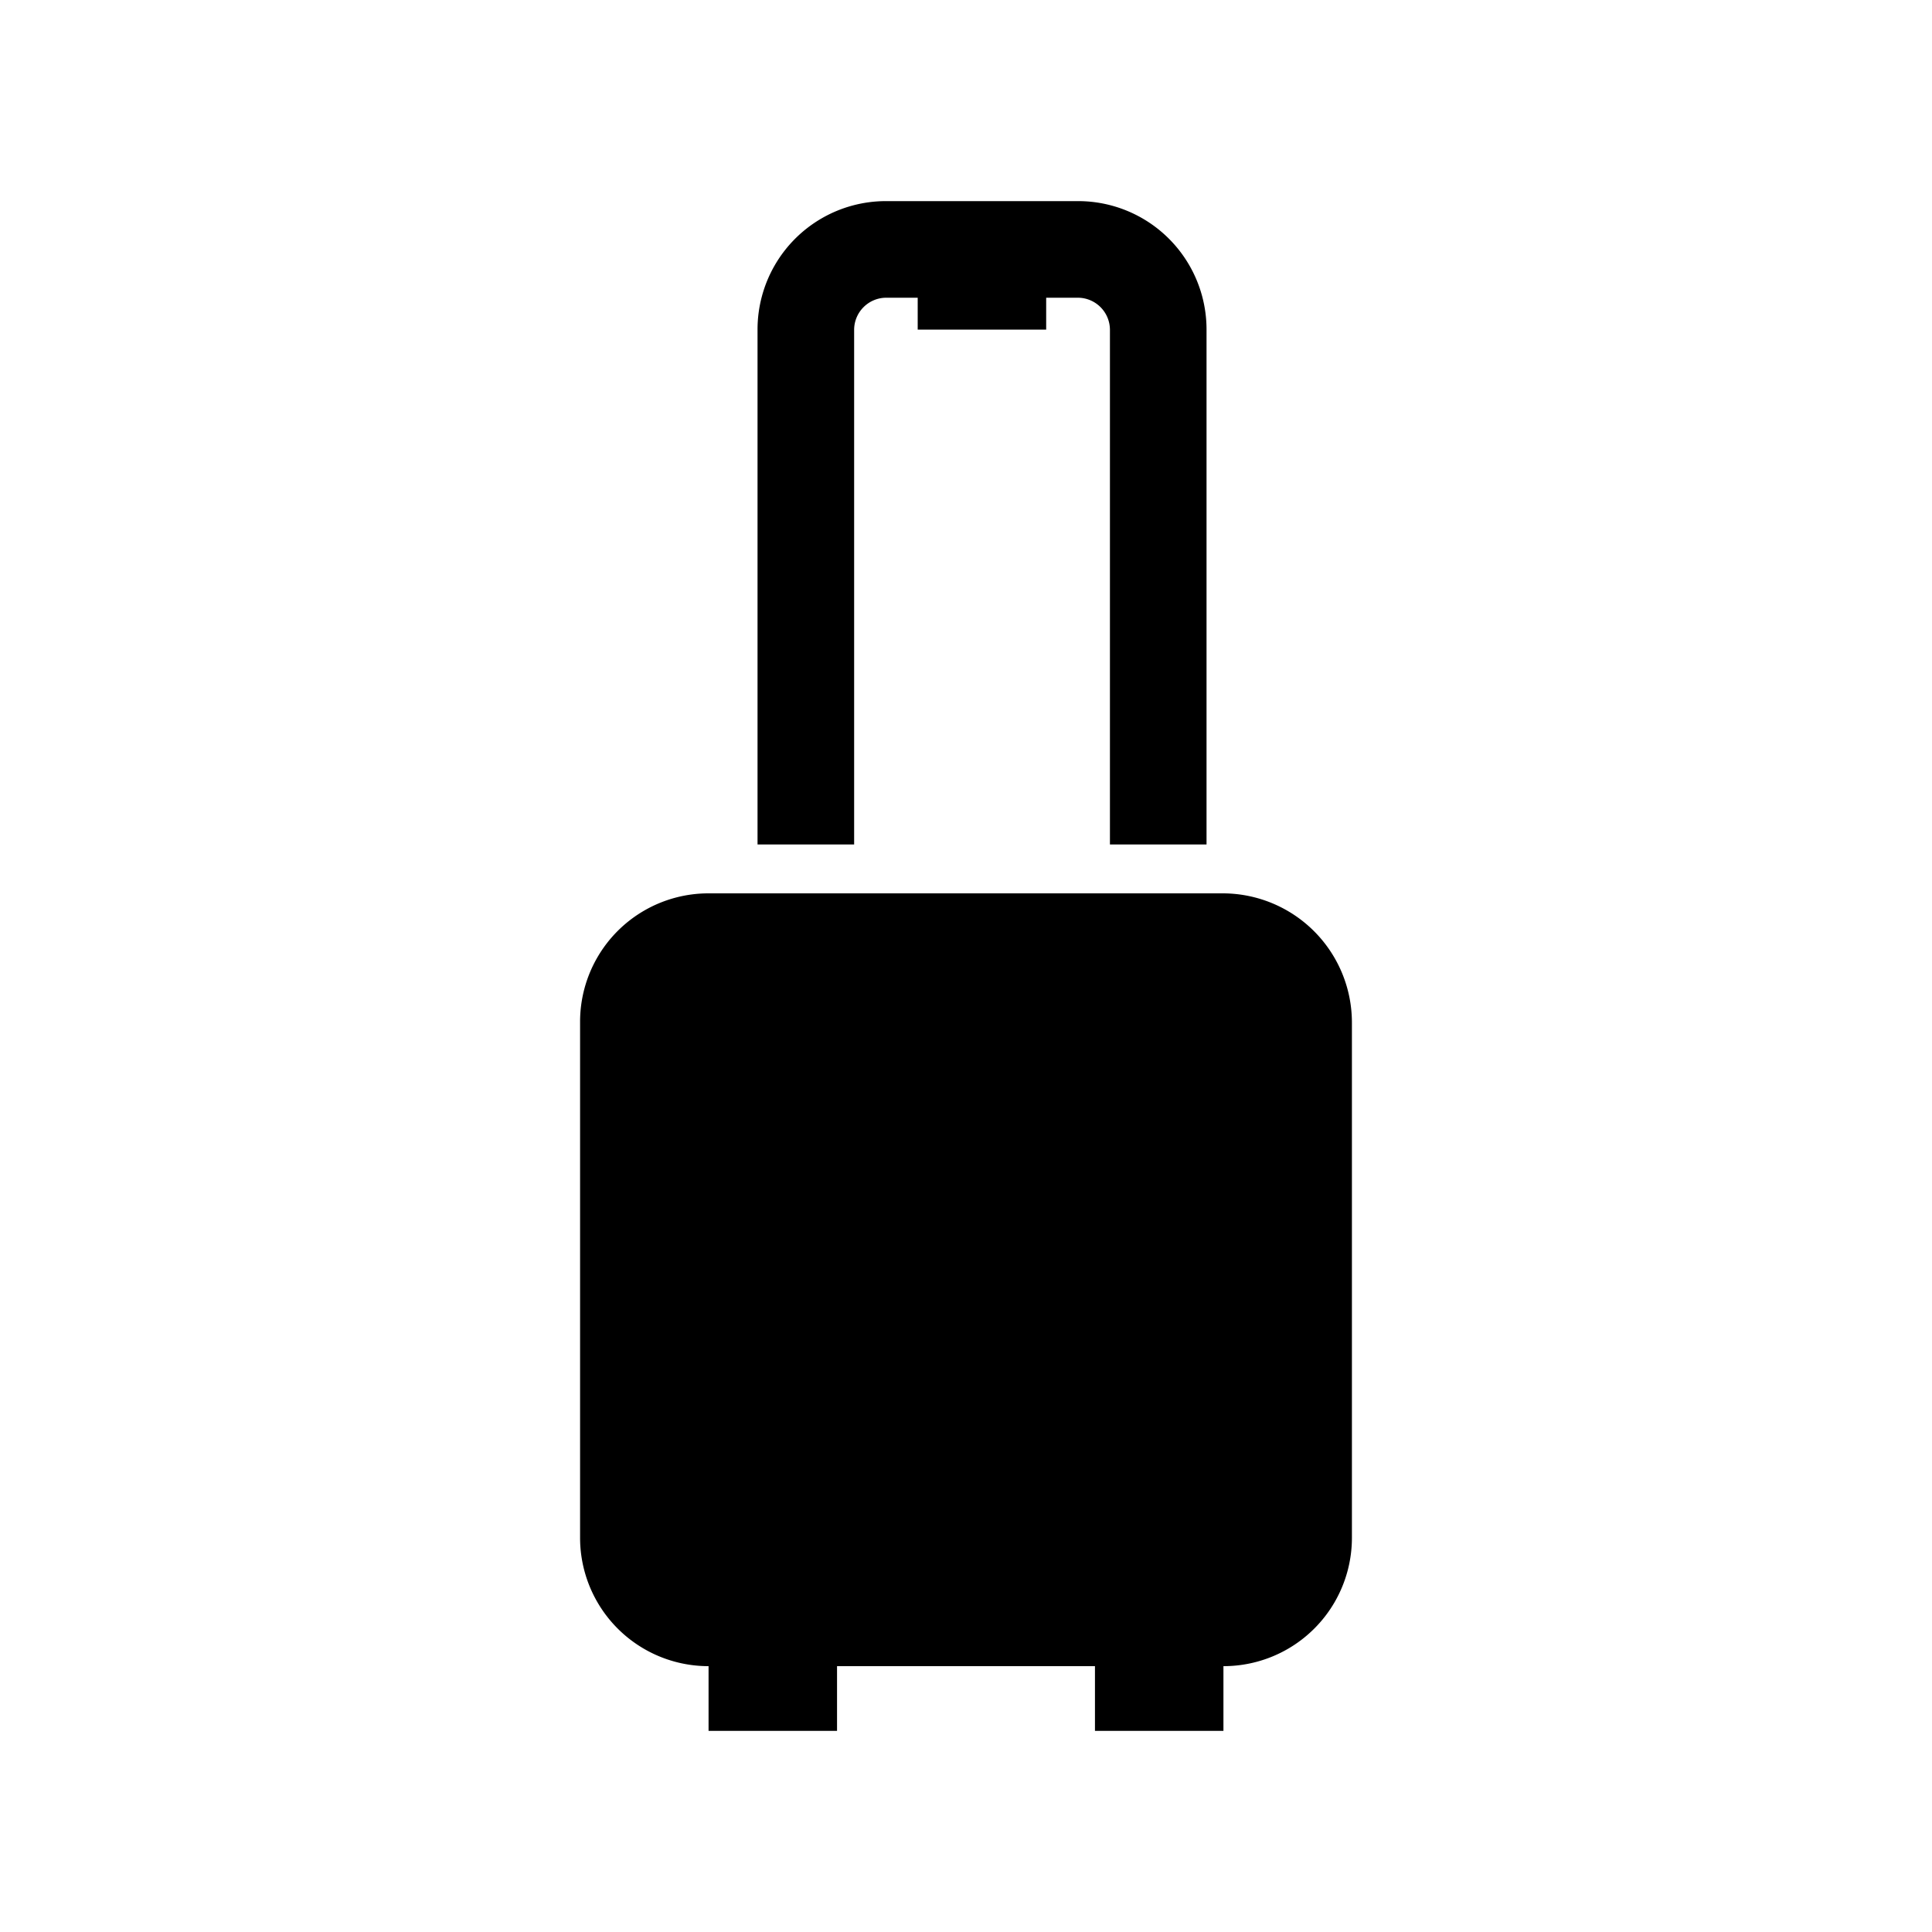
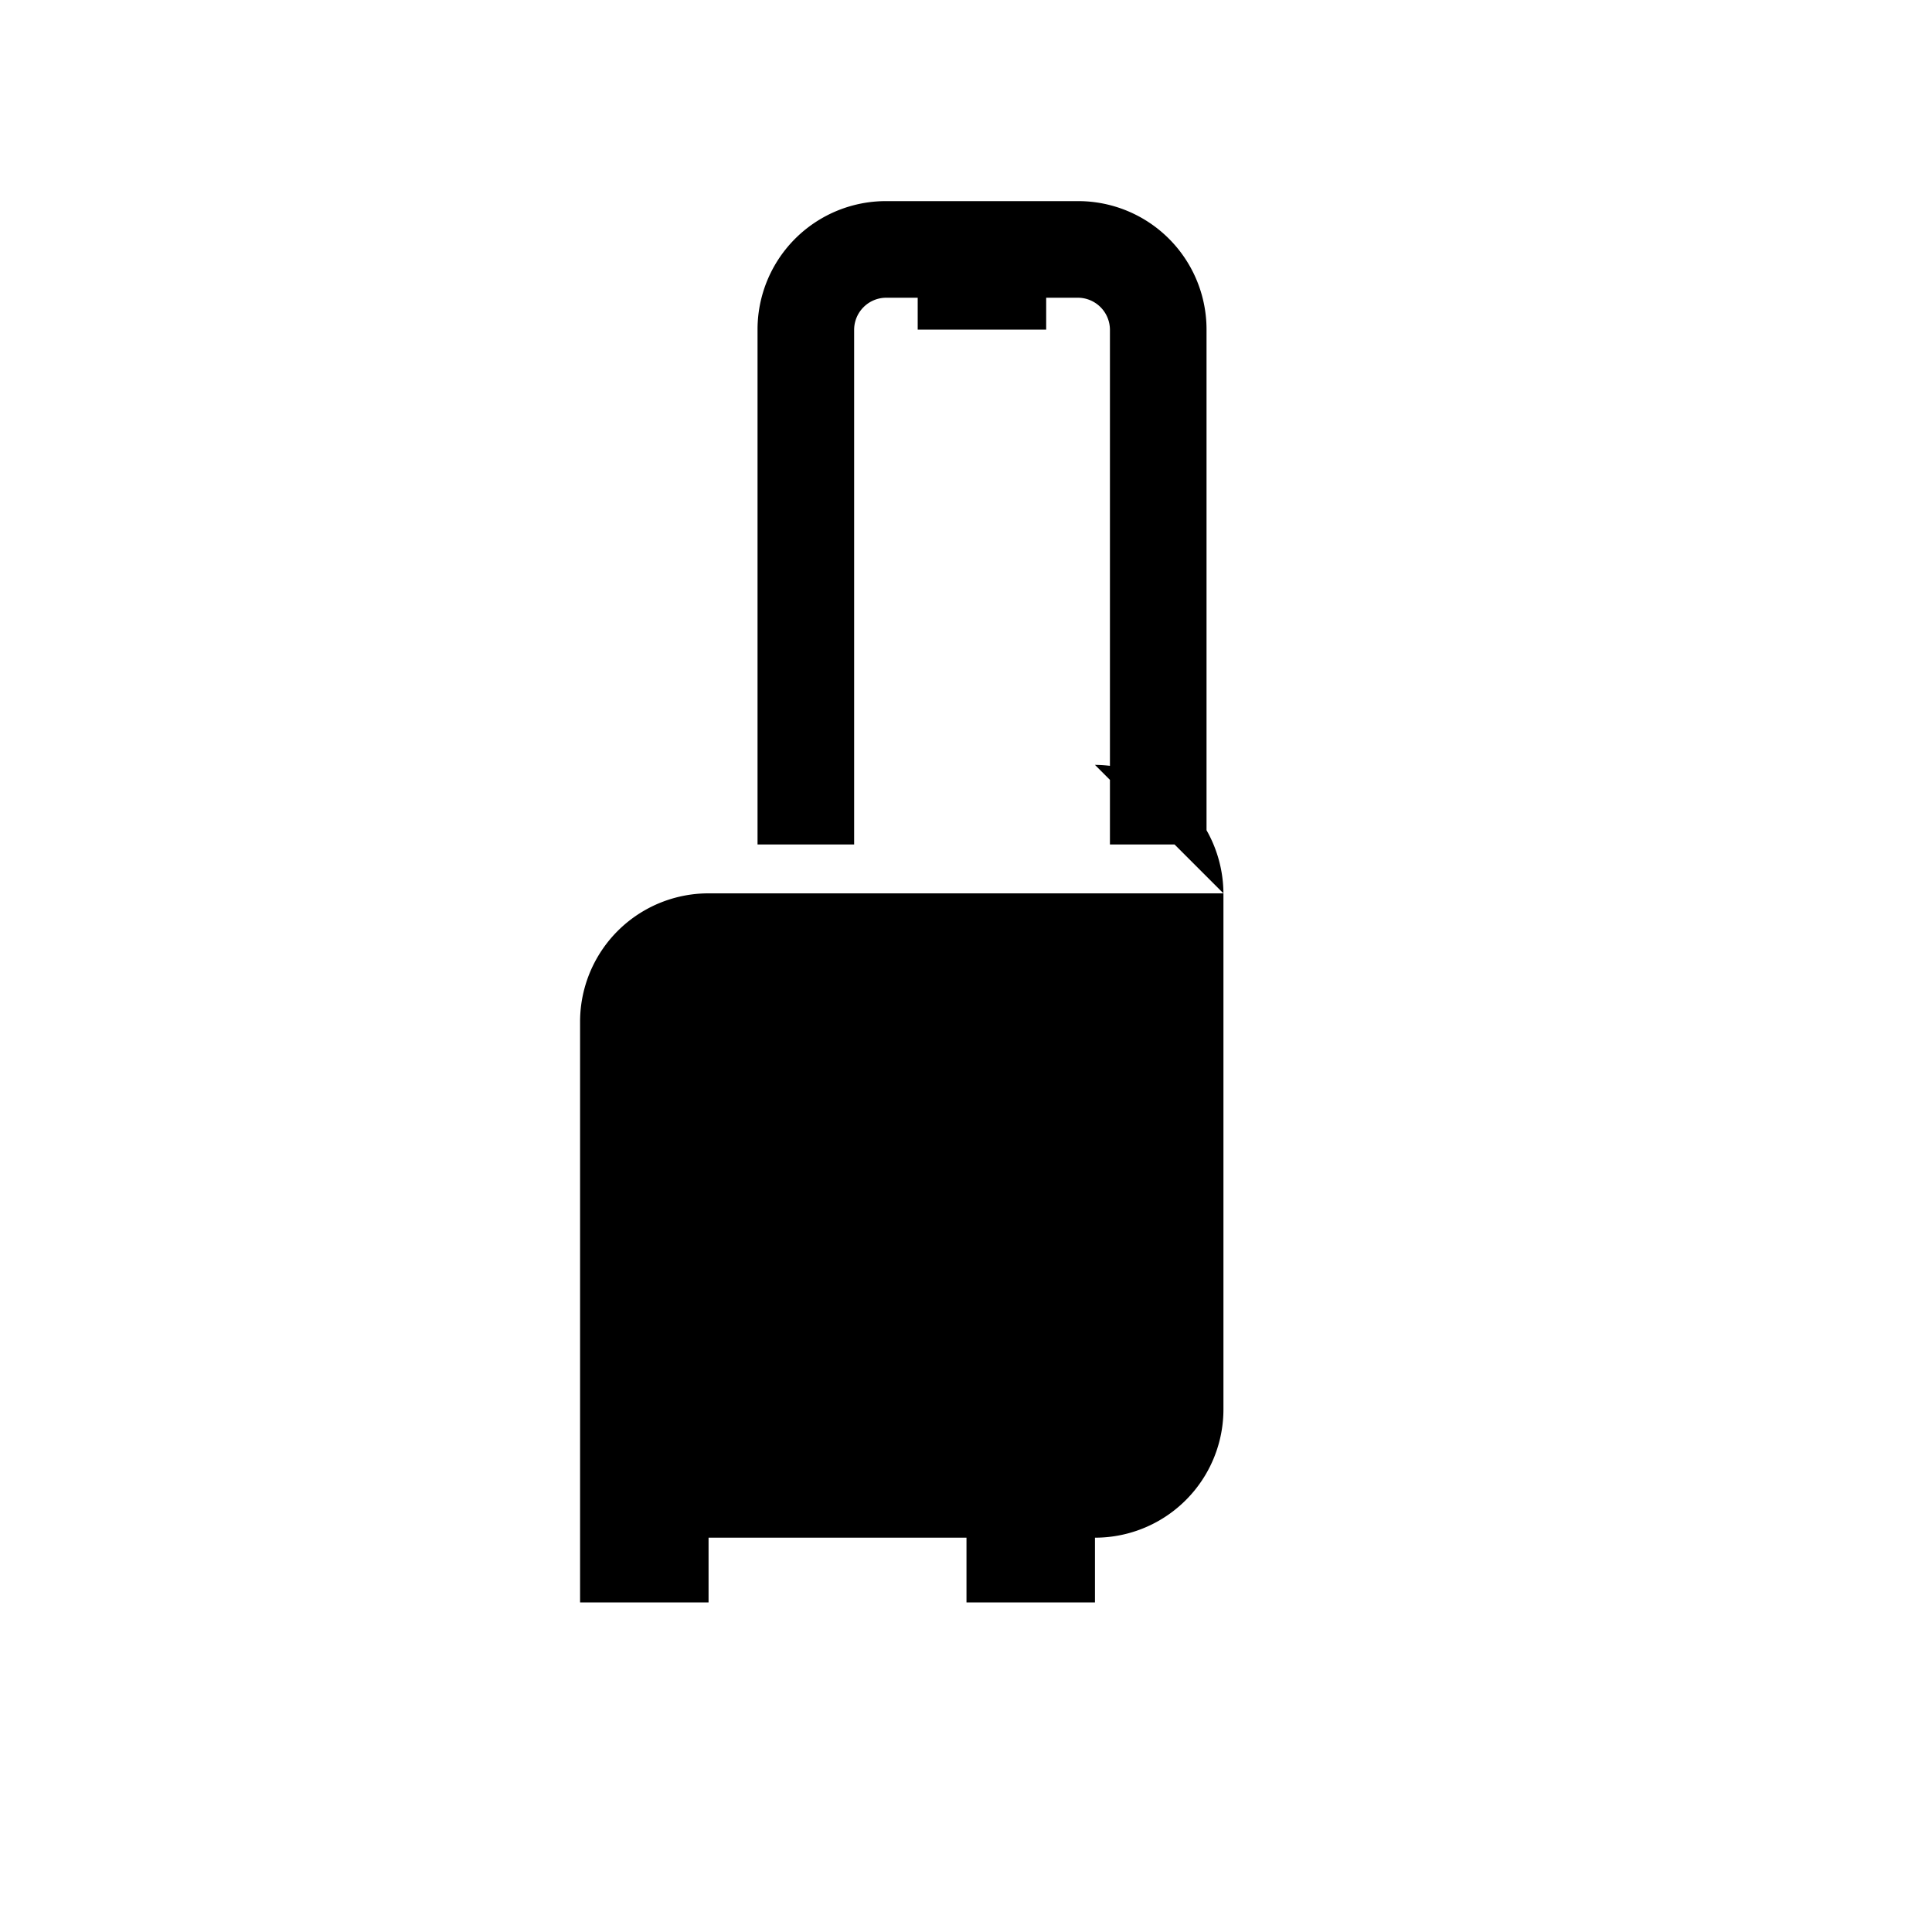
<svg xmlns="http://www.w3.org/2000/svg" viewBox="0 0 200 200" fill="currentColor">
-   <path d="M126.65 92.48h-53.3a13.29 13.29 0 00-13.3 13.3v53.4a13.29 13.29 0 0013.3 13.3v6.7h13.3v-6.7h26.7v6.7h13.3v-6.7a13.29 13.29 0 0013.3-13.3v-53.3a13.38 13.38 0 00-13.3-13.4zM88.42 34.12a3.33 3.33 0 013.3-3.3H95v3.3h13.3v-3.3h3.3a3.33 3.33 0 013.3 3.3v53.3h10v-53.3a13.29 13.29 0 00-13.3-13.3H91.72a13.29 13.29 0 00-13.3 13.3v53.3h10z" />
+   <path d="M126.65 92.48h-53.3a13.29 13.29 0 00-13.3 13.3v53.4v6.7h13.3v-6.7h26.7v6.7h13.3v-6.7a13.29 13.29 0 0013.3-13.3v-53.3a13.38 13.38 0 00-13.3-13.4zM88.42 34.12a3.33 3.33 0 013.3-3.3H95v3.3h13.3v-3.3h3.3a3.33 3.33 0 013.3 3.3v53.3h10v-53.3a13.29 13.29 0 00-13.3-13.3H91.72a13.29 13.29 0 00-13.3 13.3v53.3h10z" />
</svg>